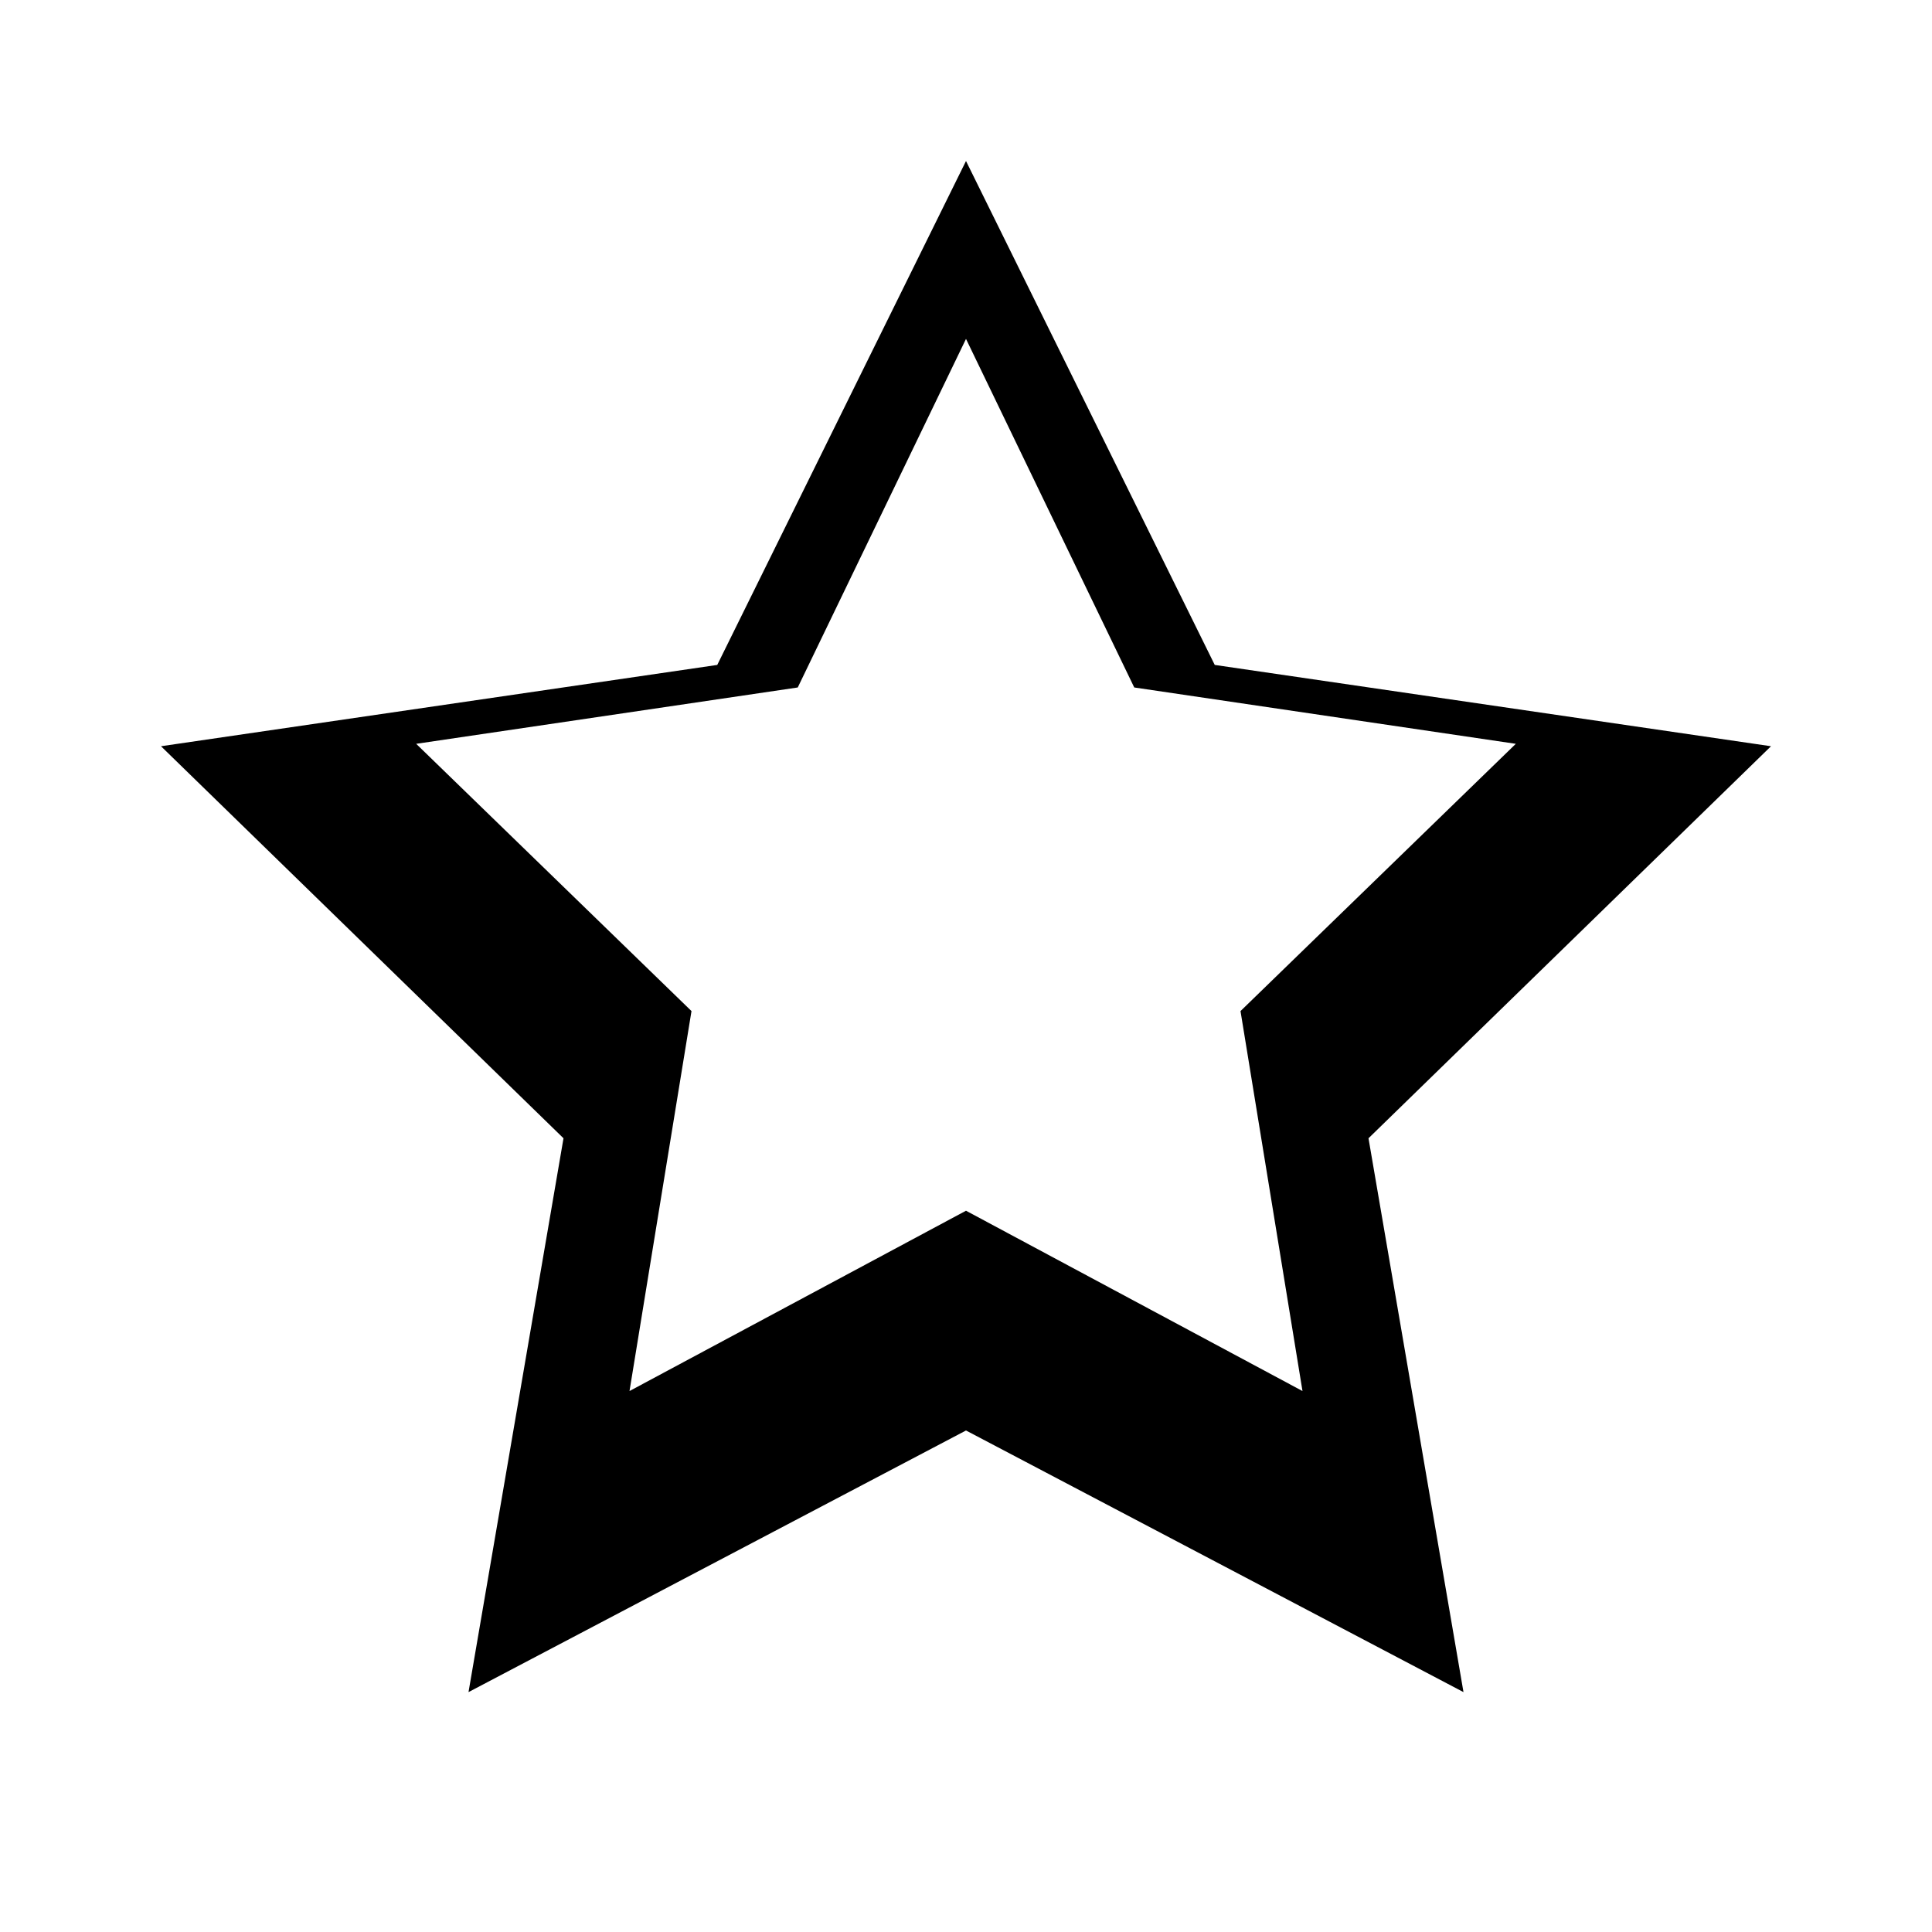
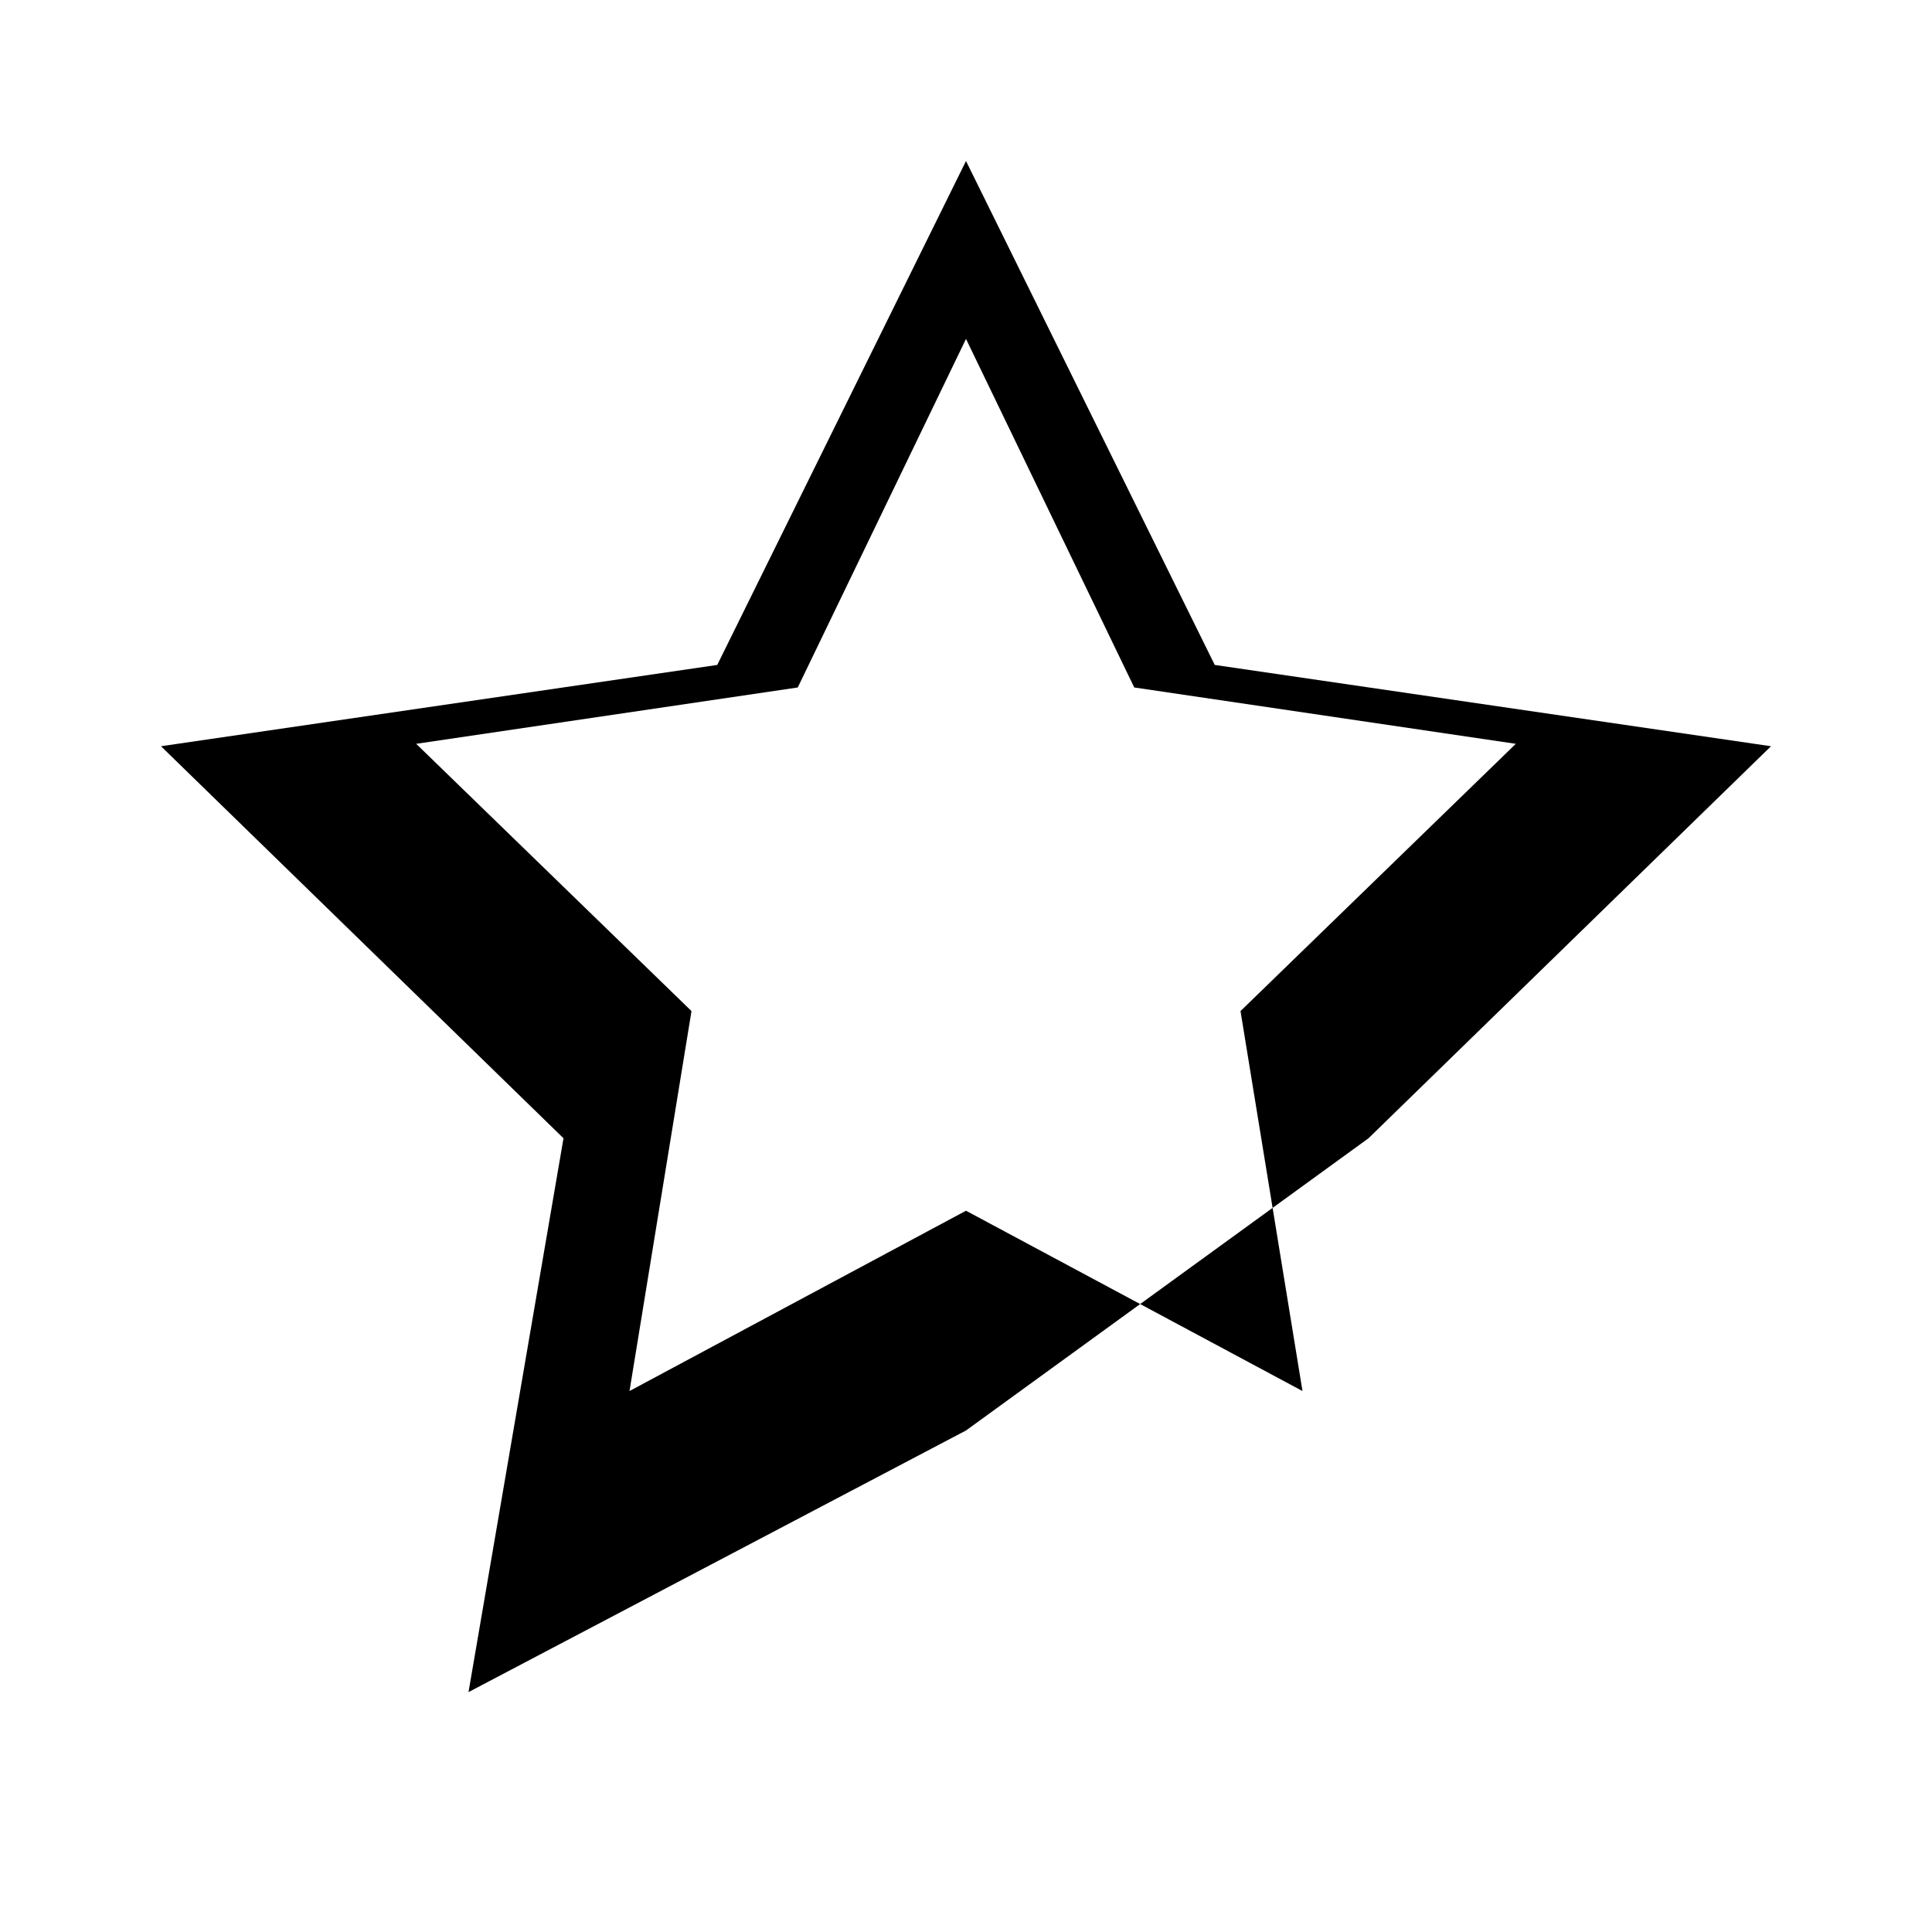
<svg xmlns="http://www.w3.org/2000/svg" width="24" height="24" viewBox="0 0 24 24" fill="none">
-   <path d="M12 2L15.09 8.26L22 9.27L17 14.14L18.18 21.02L12 17.77L5.82 21.02L7 14.14L2 9.27L8.91 8.26L12 2ZM12 4.21L9.91 8.54L5.17 9.24L8.59 12.56L7.82 17.28L12 15.04L16.18 17.28L15.41 12.56L18.83 9.24L14.09 8.54L12 4.21Z" fill="currentColor" />
+   <path d="M12 2L15.09 8.26L22 9.27L17 14.14L12 17.77L5.82 21.02L7 14.14L2 9.27L8.91 8.26L12 2ZM12 4.21L9.91 8.54L5.17 9.24L8.59 12.56L7.82 17.28L12 15.04L16.18 17.28L15.41 12.56L18.83 9.24L14.09 8.54L12 4.21Z" fill="currentColor" />
</svg>